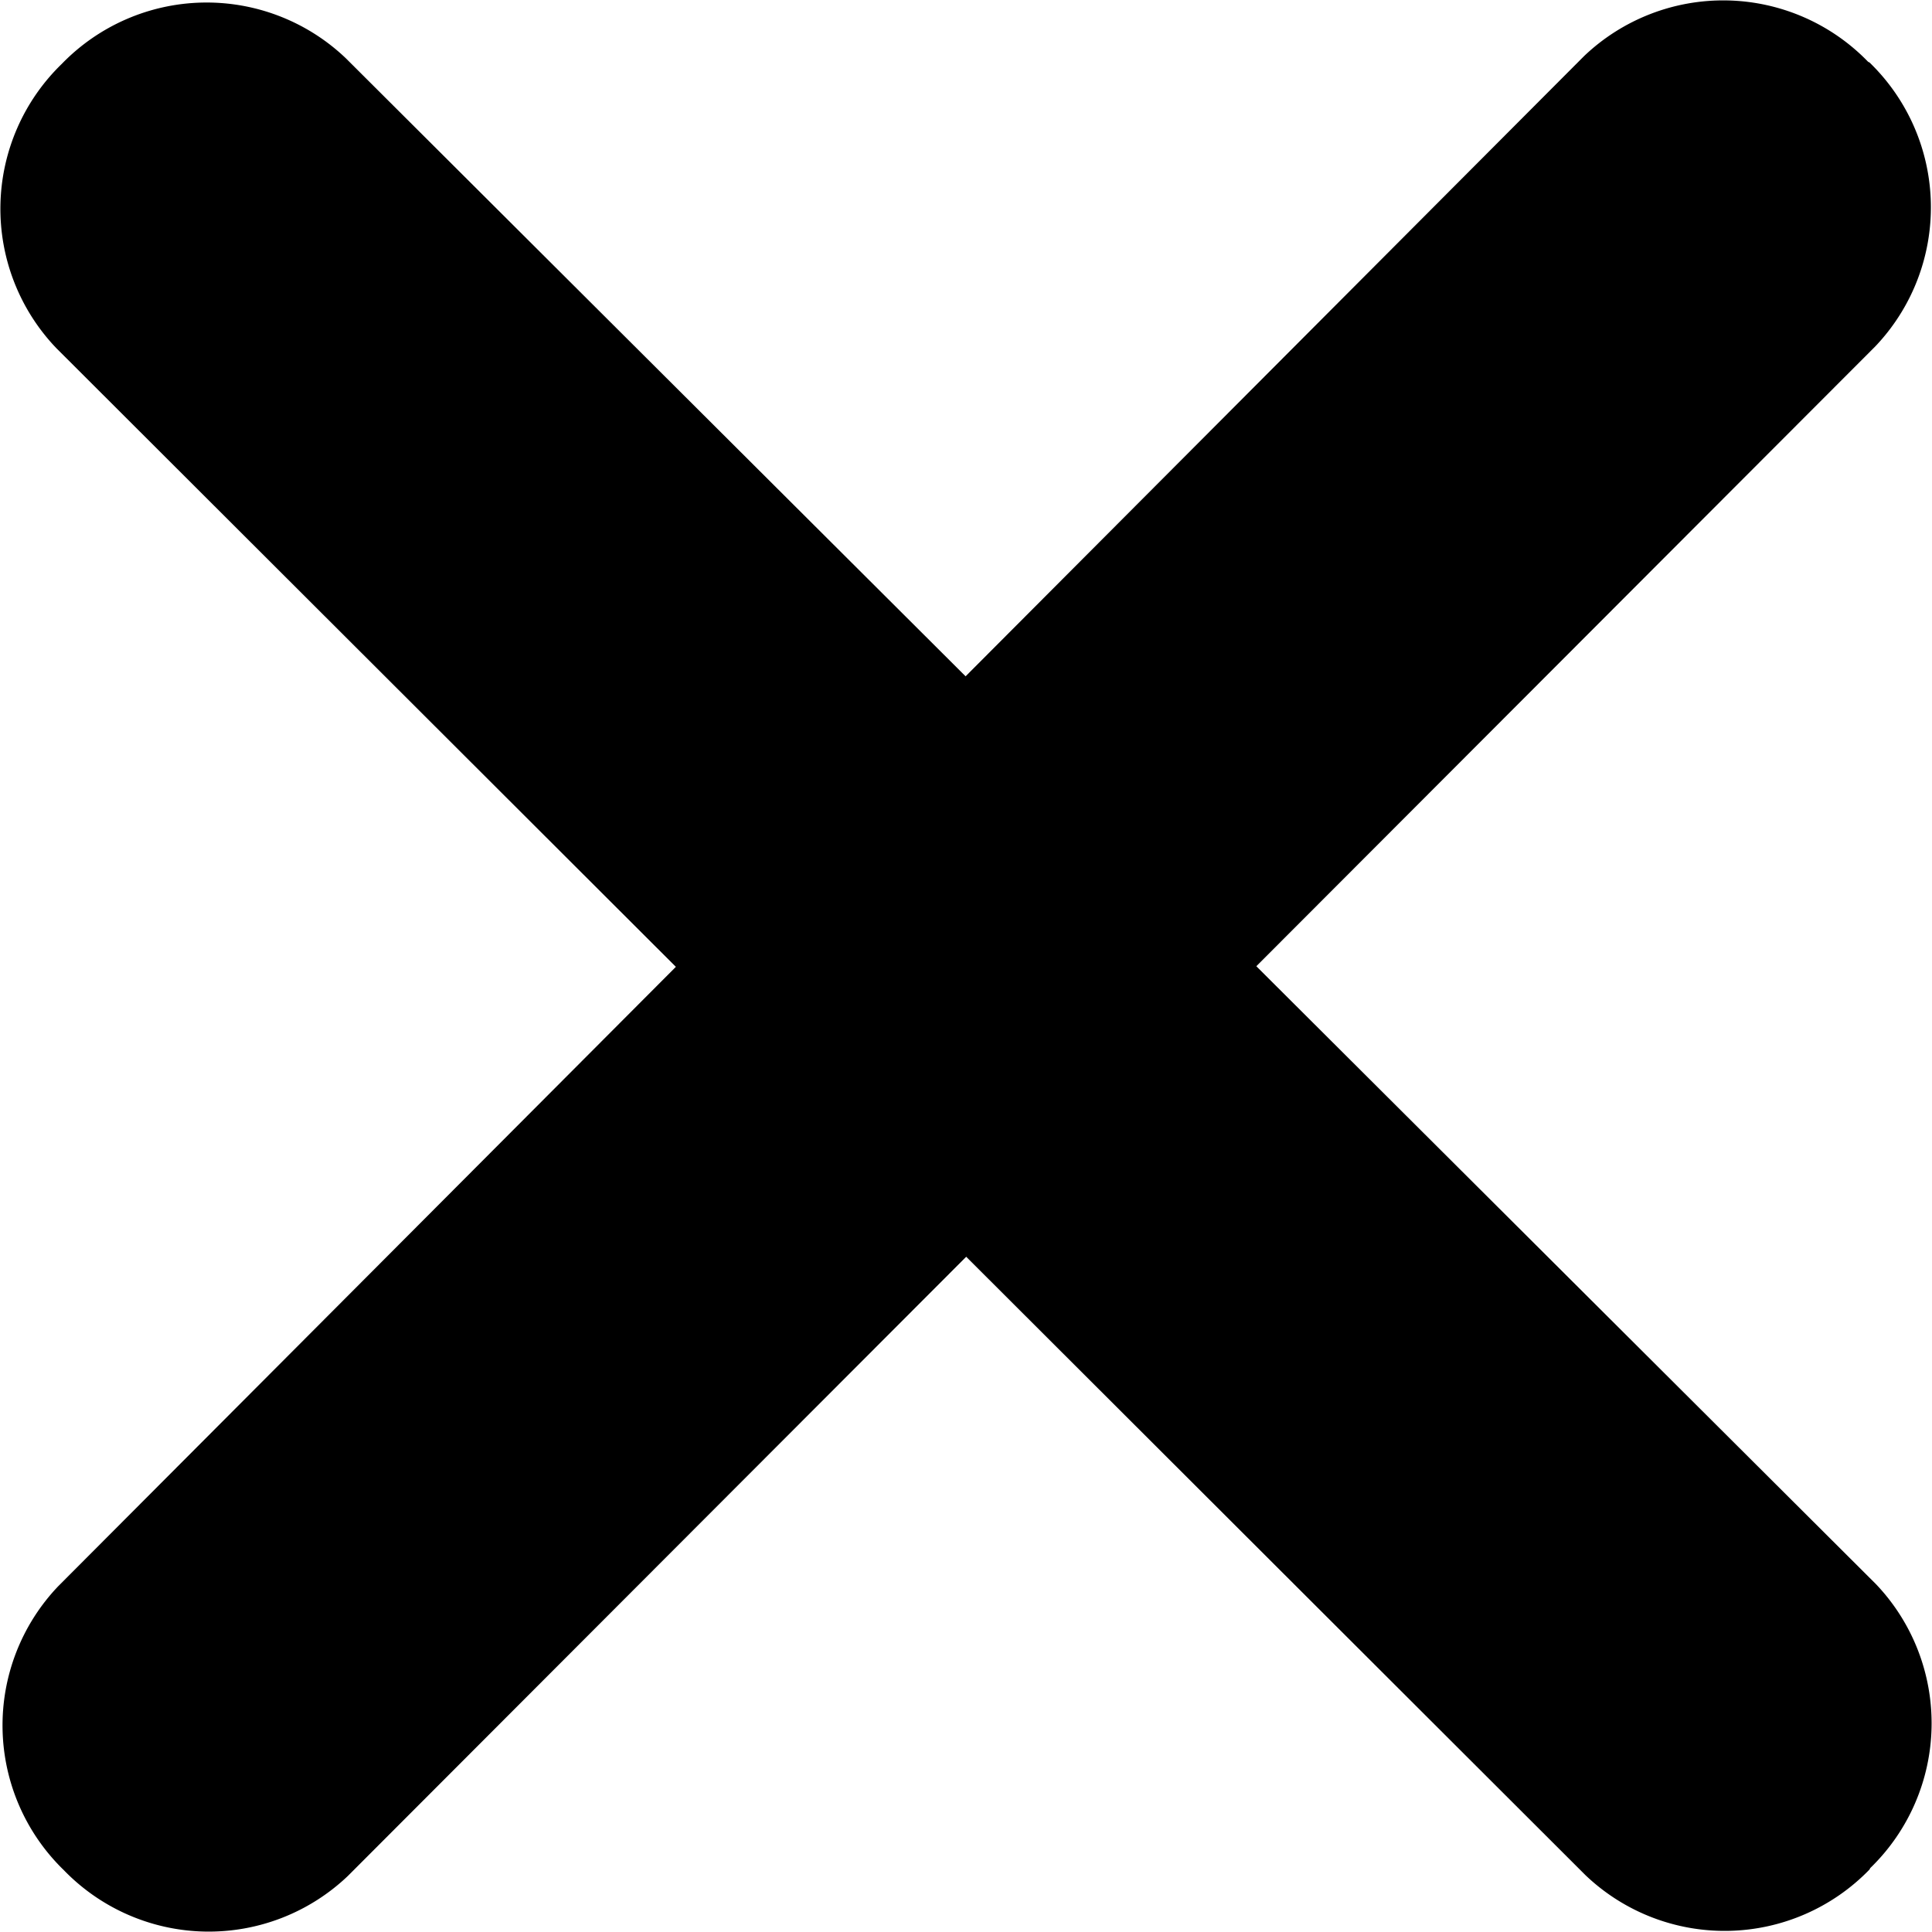
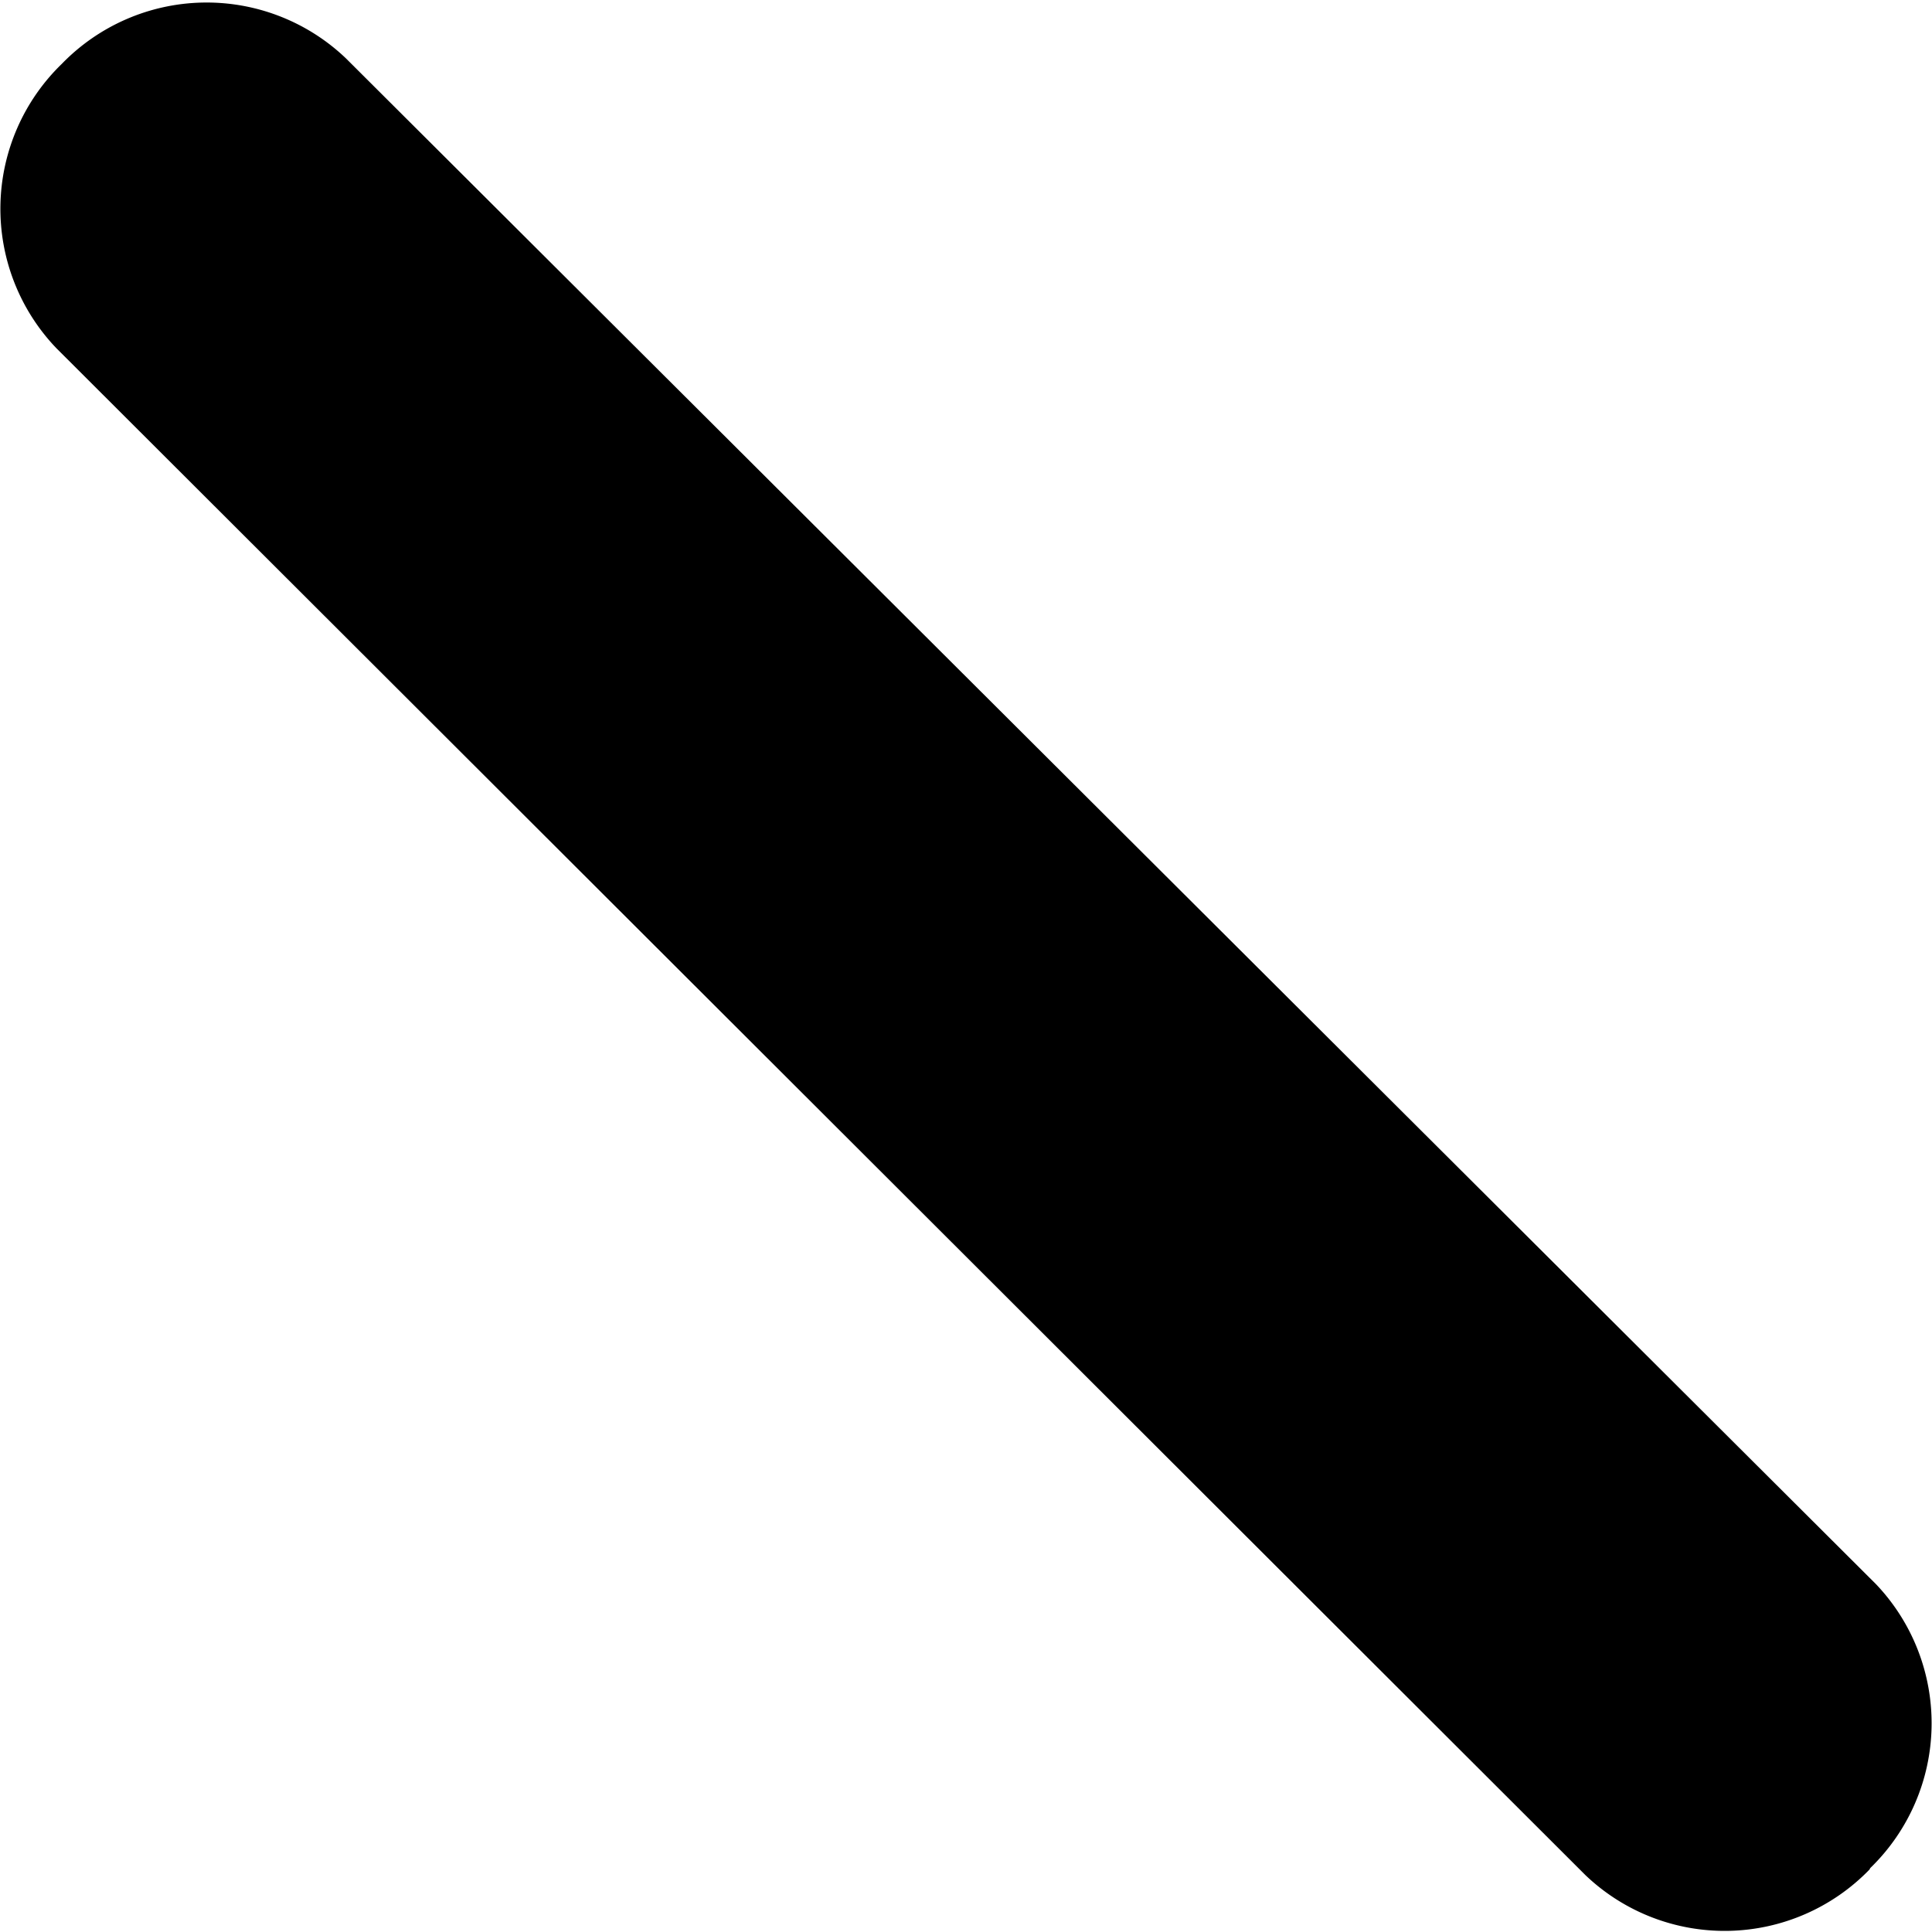
<svg xmlns="http://www.w3.org/2000/svg" viewBox="0 0 27.21 27.21">
  <title>close</title>
  <g id="レイヤー_2" data-name="レイヤー 2">
    <g id="レイヤー_1-2" data-name="レイヤー 1">
-       <path d="M26.33.88a2.84,2.84,0,0,1,.08,4L4.9,26.42a2.84,2.84,0,0,1-4-.08h0a2.84,2.84,0,0,1-.08-4L22.31.79a2.84,2.84,0,0,1,4,.08Z" />
      <path d="M26.33,26.33a2.84,2.84,0,0,1-4,.08L.79,4.9a2.84,2.84,0,0,1,.08-4h0a2.84,2.84,0,0,1,4-.08L26.42,22.31a2.84,2.84,0,0,1-.08,4Z" />
    </g>
  </g>
</svg>